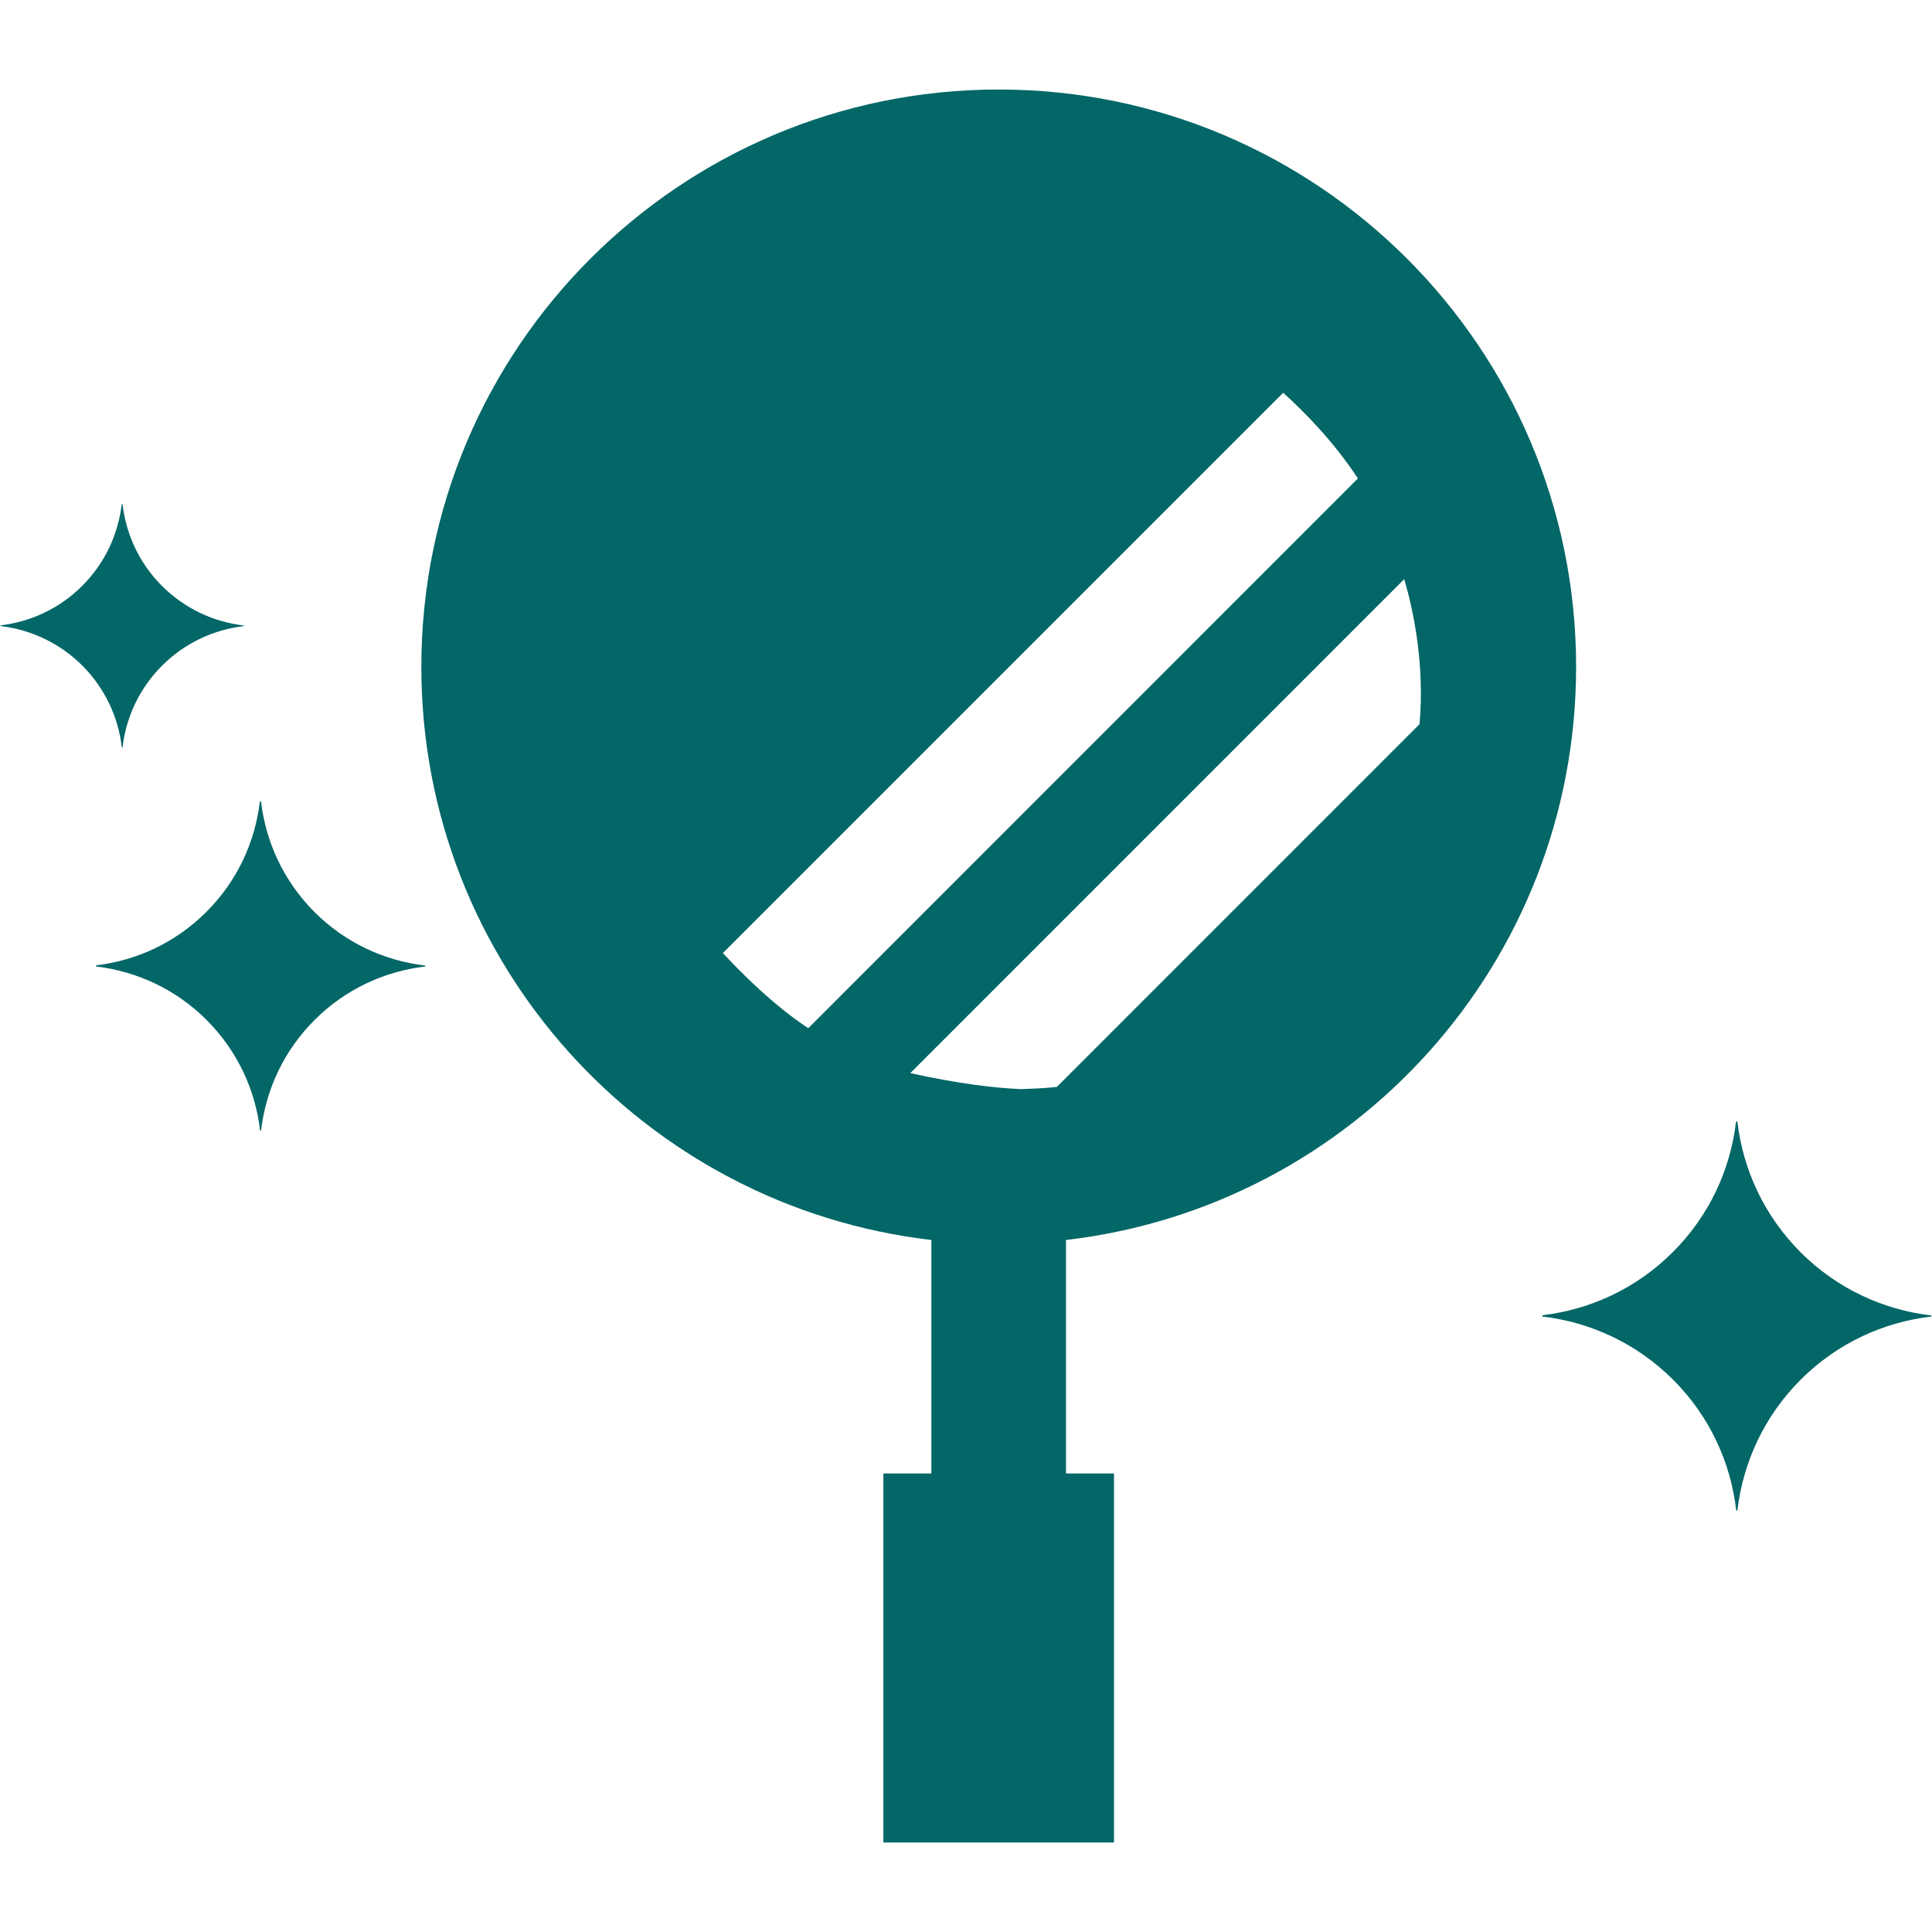
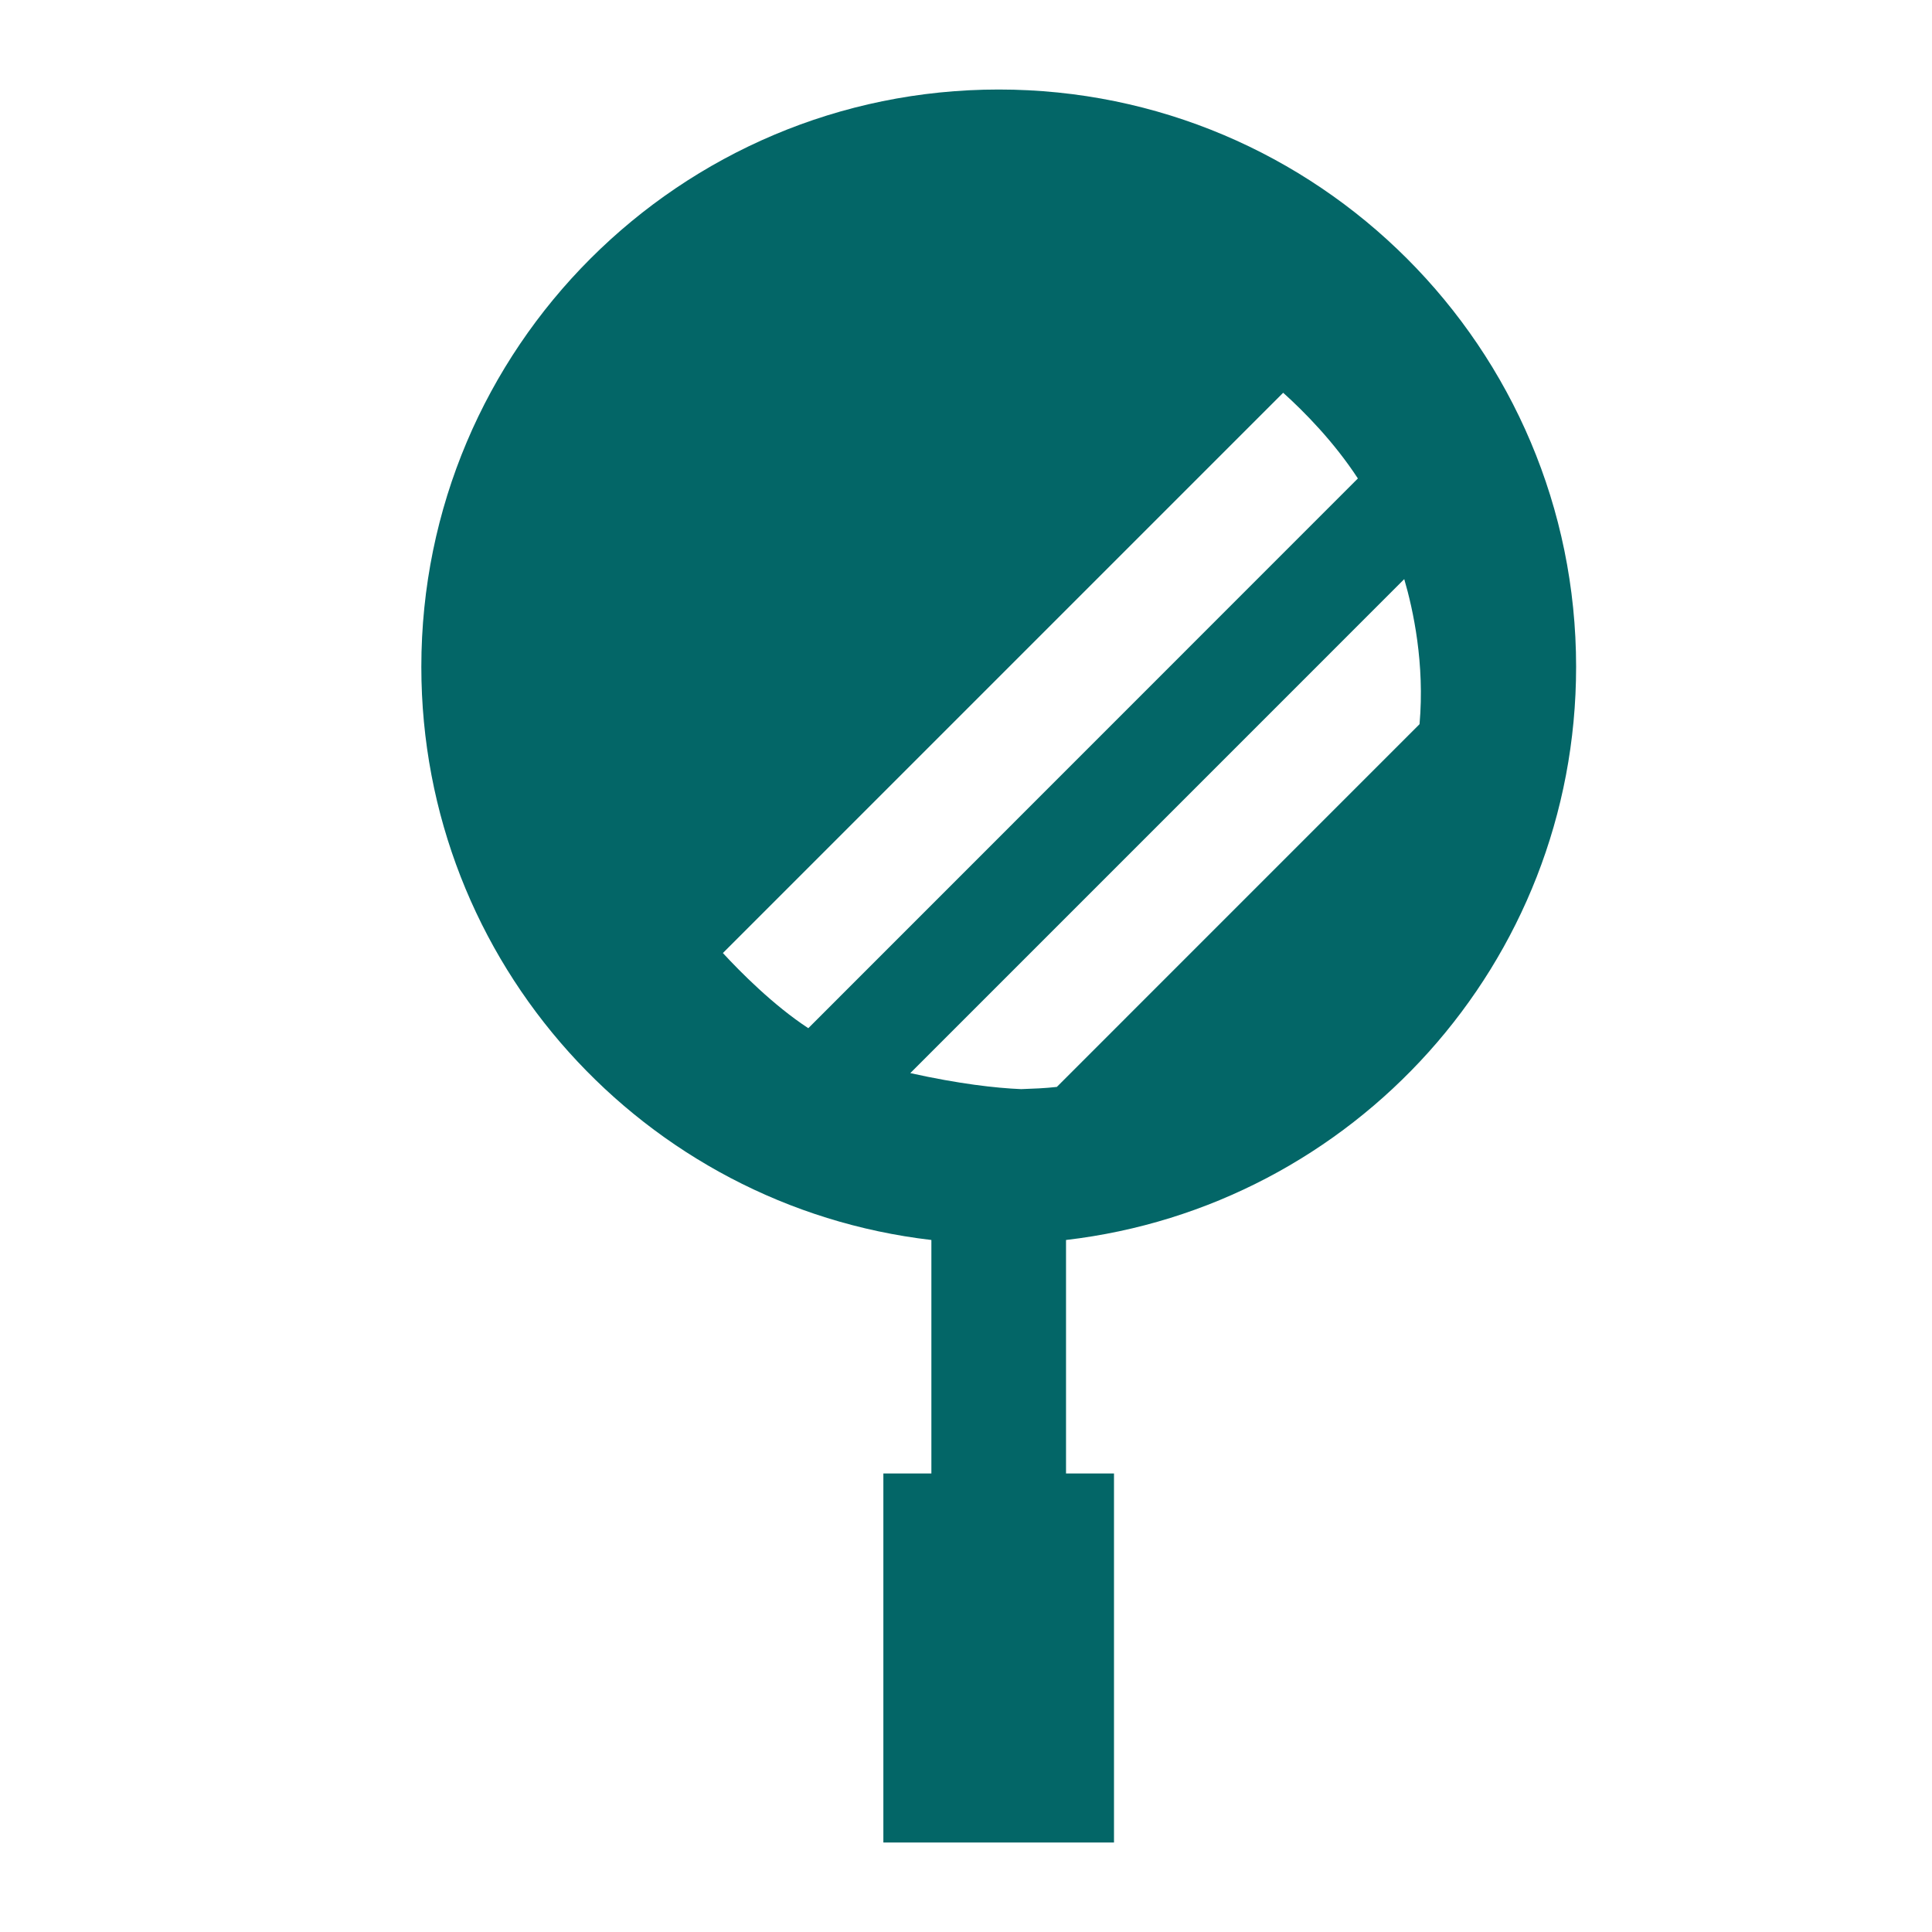
<svg xmlns="http://www.w3.org/2000/svg" width="48" height="48">
  <g>
    <title>background</title>
-     <rect fill="none" id="canvas_background" height="402" width="582" y="-1" x="-1" />
  </g>
  <g>
    <title>Layer 1</title>
-     <path id="svg_2" fill="#036667" d="m7.814,22.66c-0.771,-0.771 -1.21,-1.743 -1.329,-2.746l-0.011,-0.011l-0.018,0.015c-0.12,1.002 -0.56,1.969 -1.328,2.737c-0.768,0.768 -1.734,1.208 -2.735,1.328l-0.016,0.017l0.012,0.012c1.002,0.12 1.975,0.56 2.745,1.33c0.769,0.77 1.21,1.741 1.328,2.744l0.013,0.012l0.011,-0.012c0.119,-1.003 0.558,-1.975 1.329,-2.744c0.769,-0.77 1.741,-1.21 2.746,-1.33l0.01,-0.012l-0.011,-0.012c-1.004,-0.118 -1.977,-0.559 -2.746,-1.328z" />
-     <path id="svg_3" fill="#036667" d="m3.037,18.574l0.008,-0.009c0.087,-0.741 0.413,-1.458 0.981,-2.027c0.569,-0.568 1.286,-0.894 2.028,-0.982l0.007,-0.008l-0.007,-0.008c-0.743,-0.088 -1.459,-0.414 -2.028,-0.981c-0.569,-0.568 -0.894,-1.288 -0.981,-2.028l-0.008,-0.009l-0.014,0.012c-0.088,0.74 -0.414,1.455 -0.98,2.021c-0.566,0.567 -1.283,0.892 -2.021,0.981l-0.012,0.011l0.009,0.008c0.74,0.088 1.458,0.415 2.027,0.982c0.567,0.569 0.893,1.287 0.98,2.027l0.011,0.01z" />
-     <path id="svg_4" fill="#036667" d="m47.977,32.681c-1.185,-0.139 -2.334,-0.66 -3.243,-1.57c-0.907,-0.909 -1.43,-2.057 -1.569,-3.241l-0.014,-0.014l-0.021,0.018c-0.139,1.183 -0.661,2.326 -1.567,3.232c-0.906,0.907 -2.05,1.429 -3.231,1.569l-0.02,0.021l0.014,0.014c1.185,0.139 2.333,0.661 3.243,1.57c0.909,0.908 1.43,2.057 1.567,3.242l0.016,0.014l0.014,-0.014c0.14,-1.186 0.662,-2.334 1.569,-3.242c0.909,-0.909 2.059,-1.432 3.243,-1.57l0.014,-0.014l-0.015,-0.015z" />
    <path id="svg_5" fill="#036667" d="m39.158,16.568c0,-7.922 -6.421,-14.344 -14.345,-14.344c-7.922,0 -14.345,6.422 -14.345,14.344c0,7.356 5.539,13.41 12.672,14.239l0,5.801l-1.193,0l0,9.169l1.193,0l3.345,0l1.192,0l0,-9.169l-1.192,0l0,-5.801c7.134,-0.829 12.673,-6.883 12.673,-14.239zm-21.198,7.11l13.92,-13.92c0.524,0.471 1.262,1.22 1.856,2.129l-13.654,13.658c-0.866,-0.566 -1.697,-1.406 -2.122,-1.867zm8.297,3.326c-0.293,0.034 -0.59,0.044 -0.887,0.055c-0.641,-0.027 -1.547,-0.131 -2.754,-0.398l12.272,-12.273c0.225,0.769 0.512,2.107 0.38,3.604l-9.011,9.012z" />
  </g>
</svg>